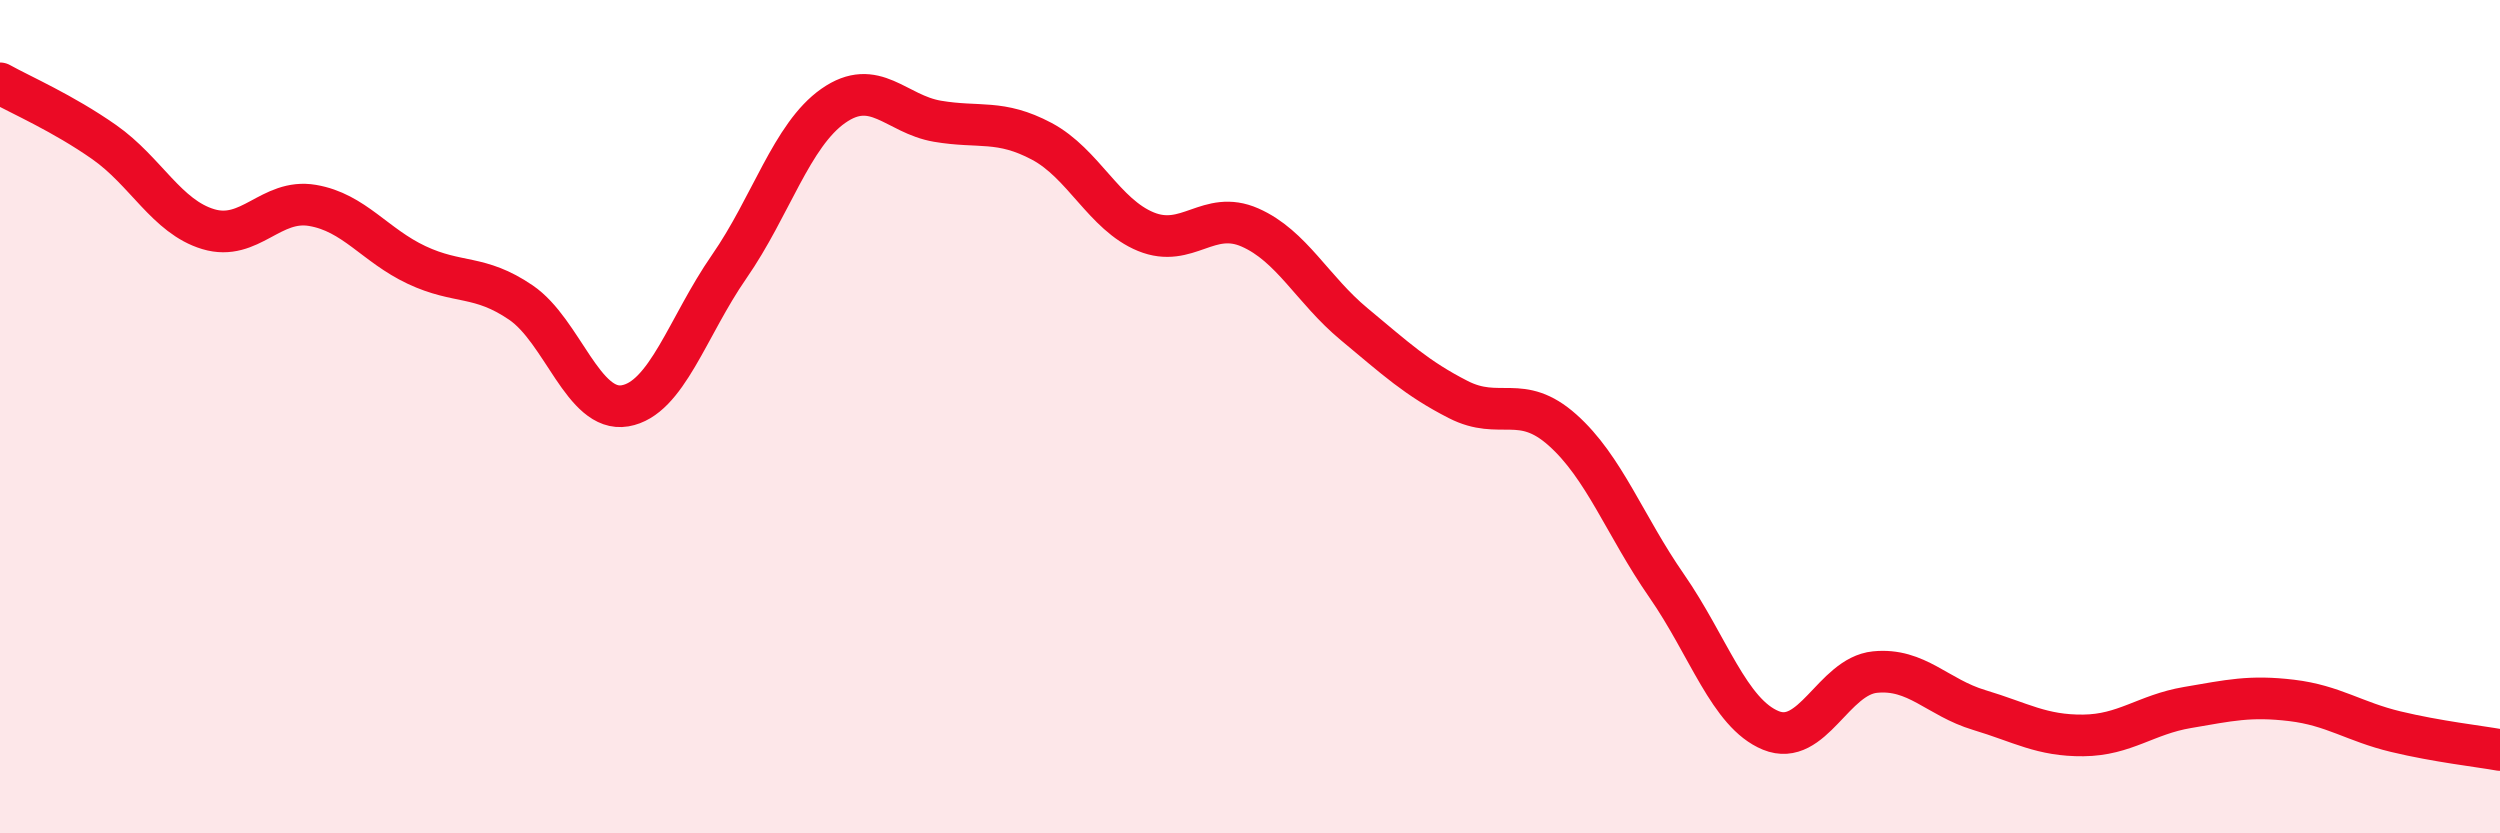
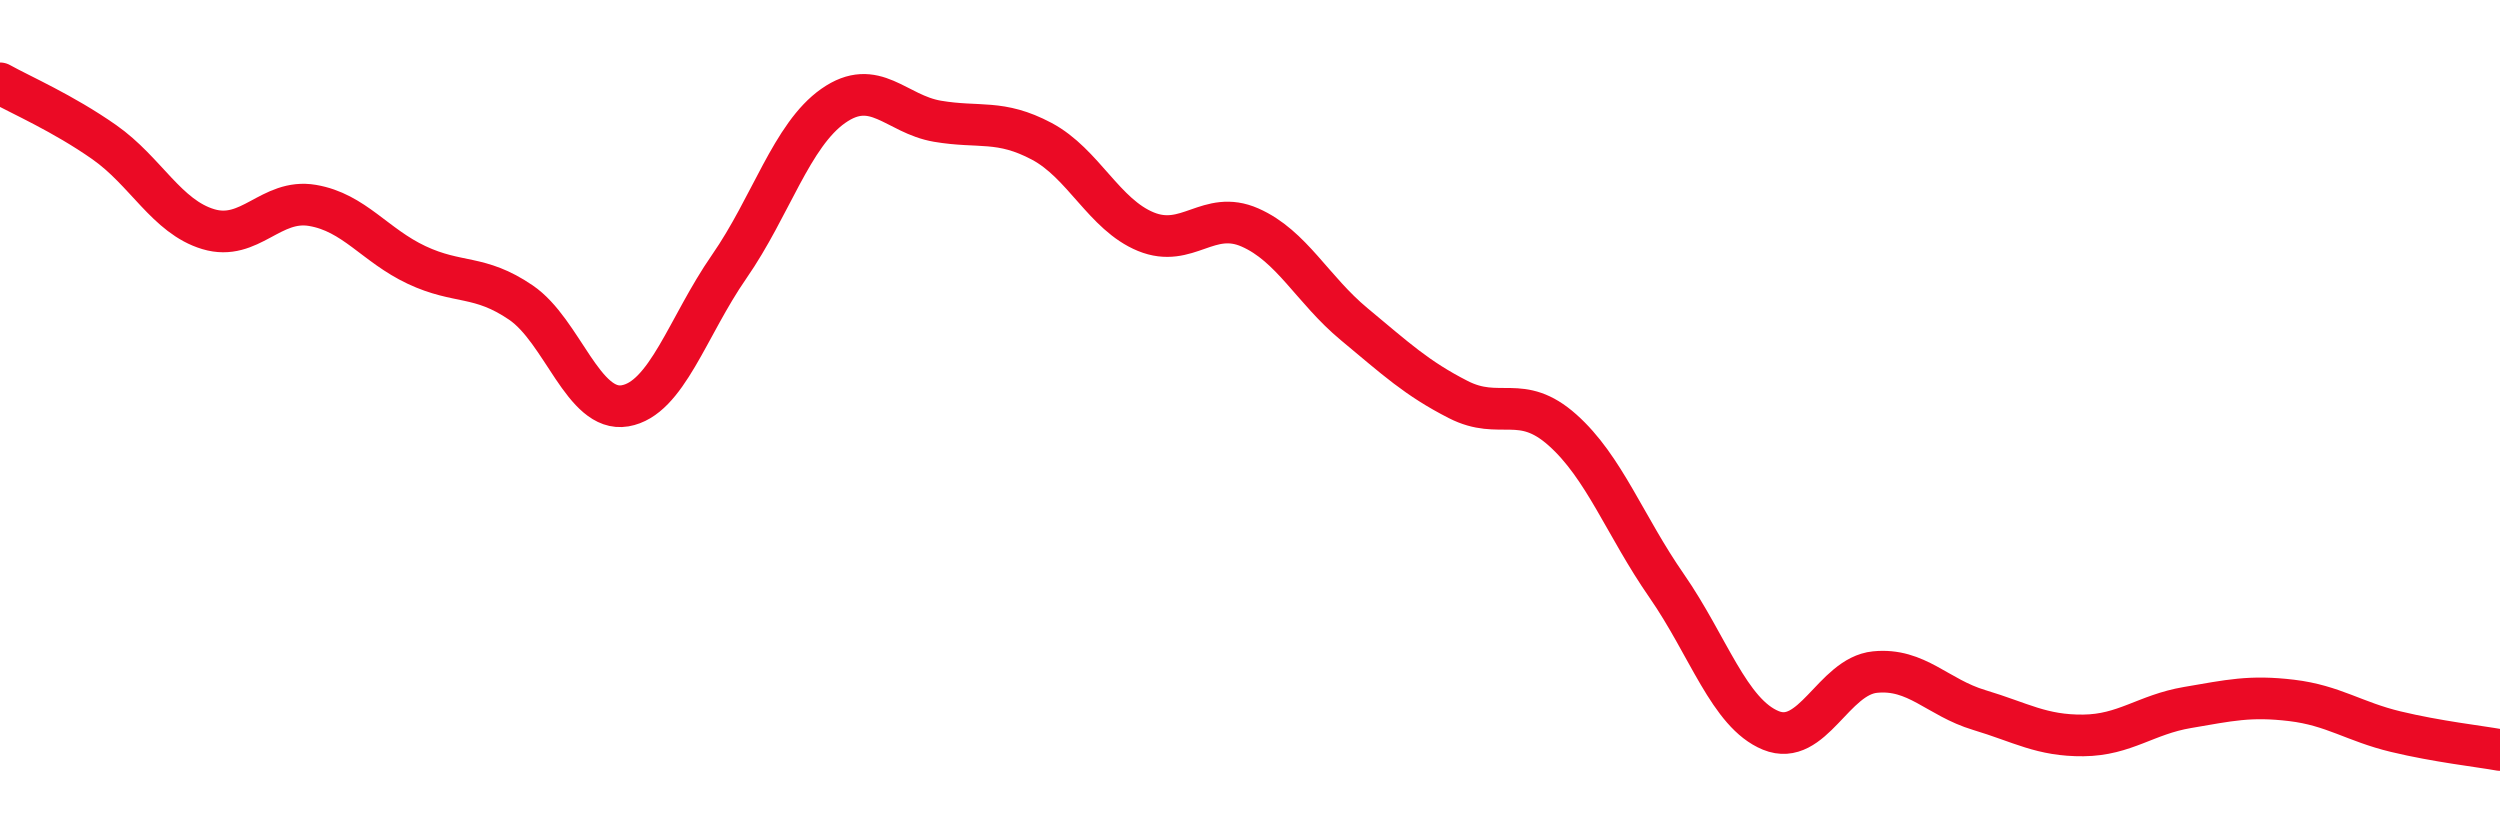
<svg xmlns="http://www.w3.org/2000/svg" width="60" height="20" viewBox="0 0 60 20">
-   <path d="M 0,2 C 0.5,2.28 1.5,2.71 2.5,3.41 C 3.5,4.11 4,5.2 5,5.5 C 6,5.8 6.5,4.76 7.5,4.93 C 8.5,5.1 9,5.89 10,6.36 C 11,6.83 11.5,6.58 12.5,7.26 C 13.5,7.94 14,9.91 15,9.74 C 16,9.57 16.5,7.84 17.5,6.4 C 18.5,4.96 19,3.24 20,2.54 C 21,1.84 21.5,2.74 22.5,2.91 C 23.5,3.08 24,2.86 25,3.39 C 26,3.92 26.5,5.15 27.5,5.56 C 28.5,5.97 29,5.02 30,5.46 C 31,5.9 31.5,6.95 32.5,7.78 C 33.5,8.61 34,9.08 35,9.59 C 36,10.1 36.5,9.43 37.5,10.32 C 38.5,11.21 39,12.62 40,14.06 C 41,15.5 41.5,17.12 42.5,17.53 C 43.5,17.94 44,16.23 45,16.13 C 46,16.03 46.5,16.74 47.5,17.04 C 48.5,17.34 49,17.66 50,17.65 C 51,17.64 51.5,17.15 52.5,16.98 C 53.5,16.81 54,16.69 55,16.81 C 56,16.93 56.5,17.32 57.5,17.56 C 58.5,17.8 59.5,17.91 60,18L60 20L0 20Z" fill="#EB0A25" opacity="0.1" stroke-linecap="round" stroke-linejoin="round" />
  <path d="M 0,2 C 0.5,2.28 1.5,2.71 2.5,3.41 C 3.5,4.11 4,5.2 5,5.5 C 6,5.8 6.5,4.76 7.5,4.93 C 8.5,5.1 9,5.89 10,6.36 C 11,6.83 11.5,6.58 12.5,7.26 C 13.5,7.94 14,9.91 15,9.74 C 16,9.57 16.5,7.84 17.5,6.4 C 18.5,4.96 19,3.24 20,2.54 C 21,1.84 21.5,2.74 22.5,2.91 C 23.5,3.08 24,2.86 25,3.39 C 26,3.92 26.5,5.15 27.5,5.56 C 28.5,5.97 29,5.02 30,5.46 C 31,5.9 31.5,6.95 32.5,7.78 C 33.5,8.61 34,9.08 35,9.59 C 36,10.1 36.5,9.43 37.5,10.32 C 38.5,11.21 39,12.62 40,14.06 C 41,15.5 41.5,17.12 42.5,17.53 C 43.5,17.94 44,16.23 45,16.13 C 46,16.03 46.5,16.74 47.5,17.04 C 48.5,17.34 49,17.66 50,17.65 C 51,17.64 51.5,17.15 52.5,16.98 C 53.5,16.81 54,16.69 55,16.81 C 56,16.93 56.5,17.32 57.5,17.56 C 58.5,17.8 59.5,17.91 60,18" stroke="#EB0A25" stroke-width="1" fill="none" stroke-linecap="round" stroke-linejoin="round" />
</svg>